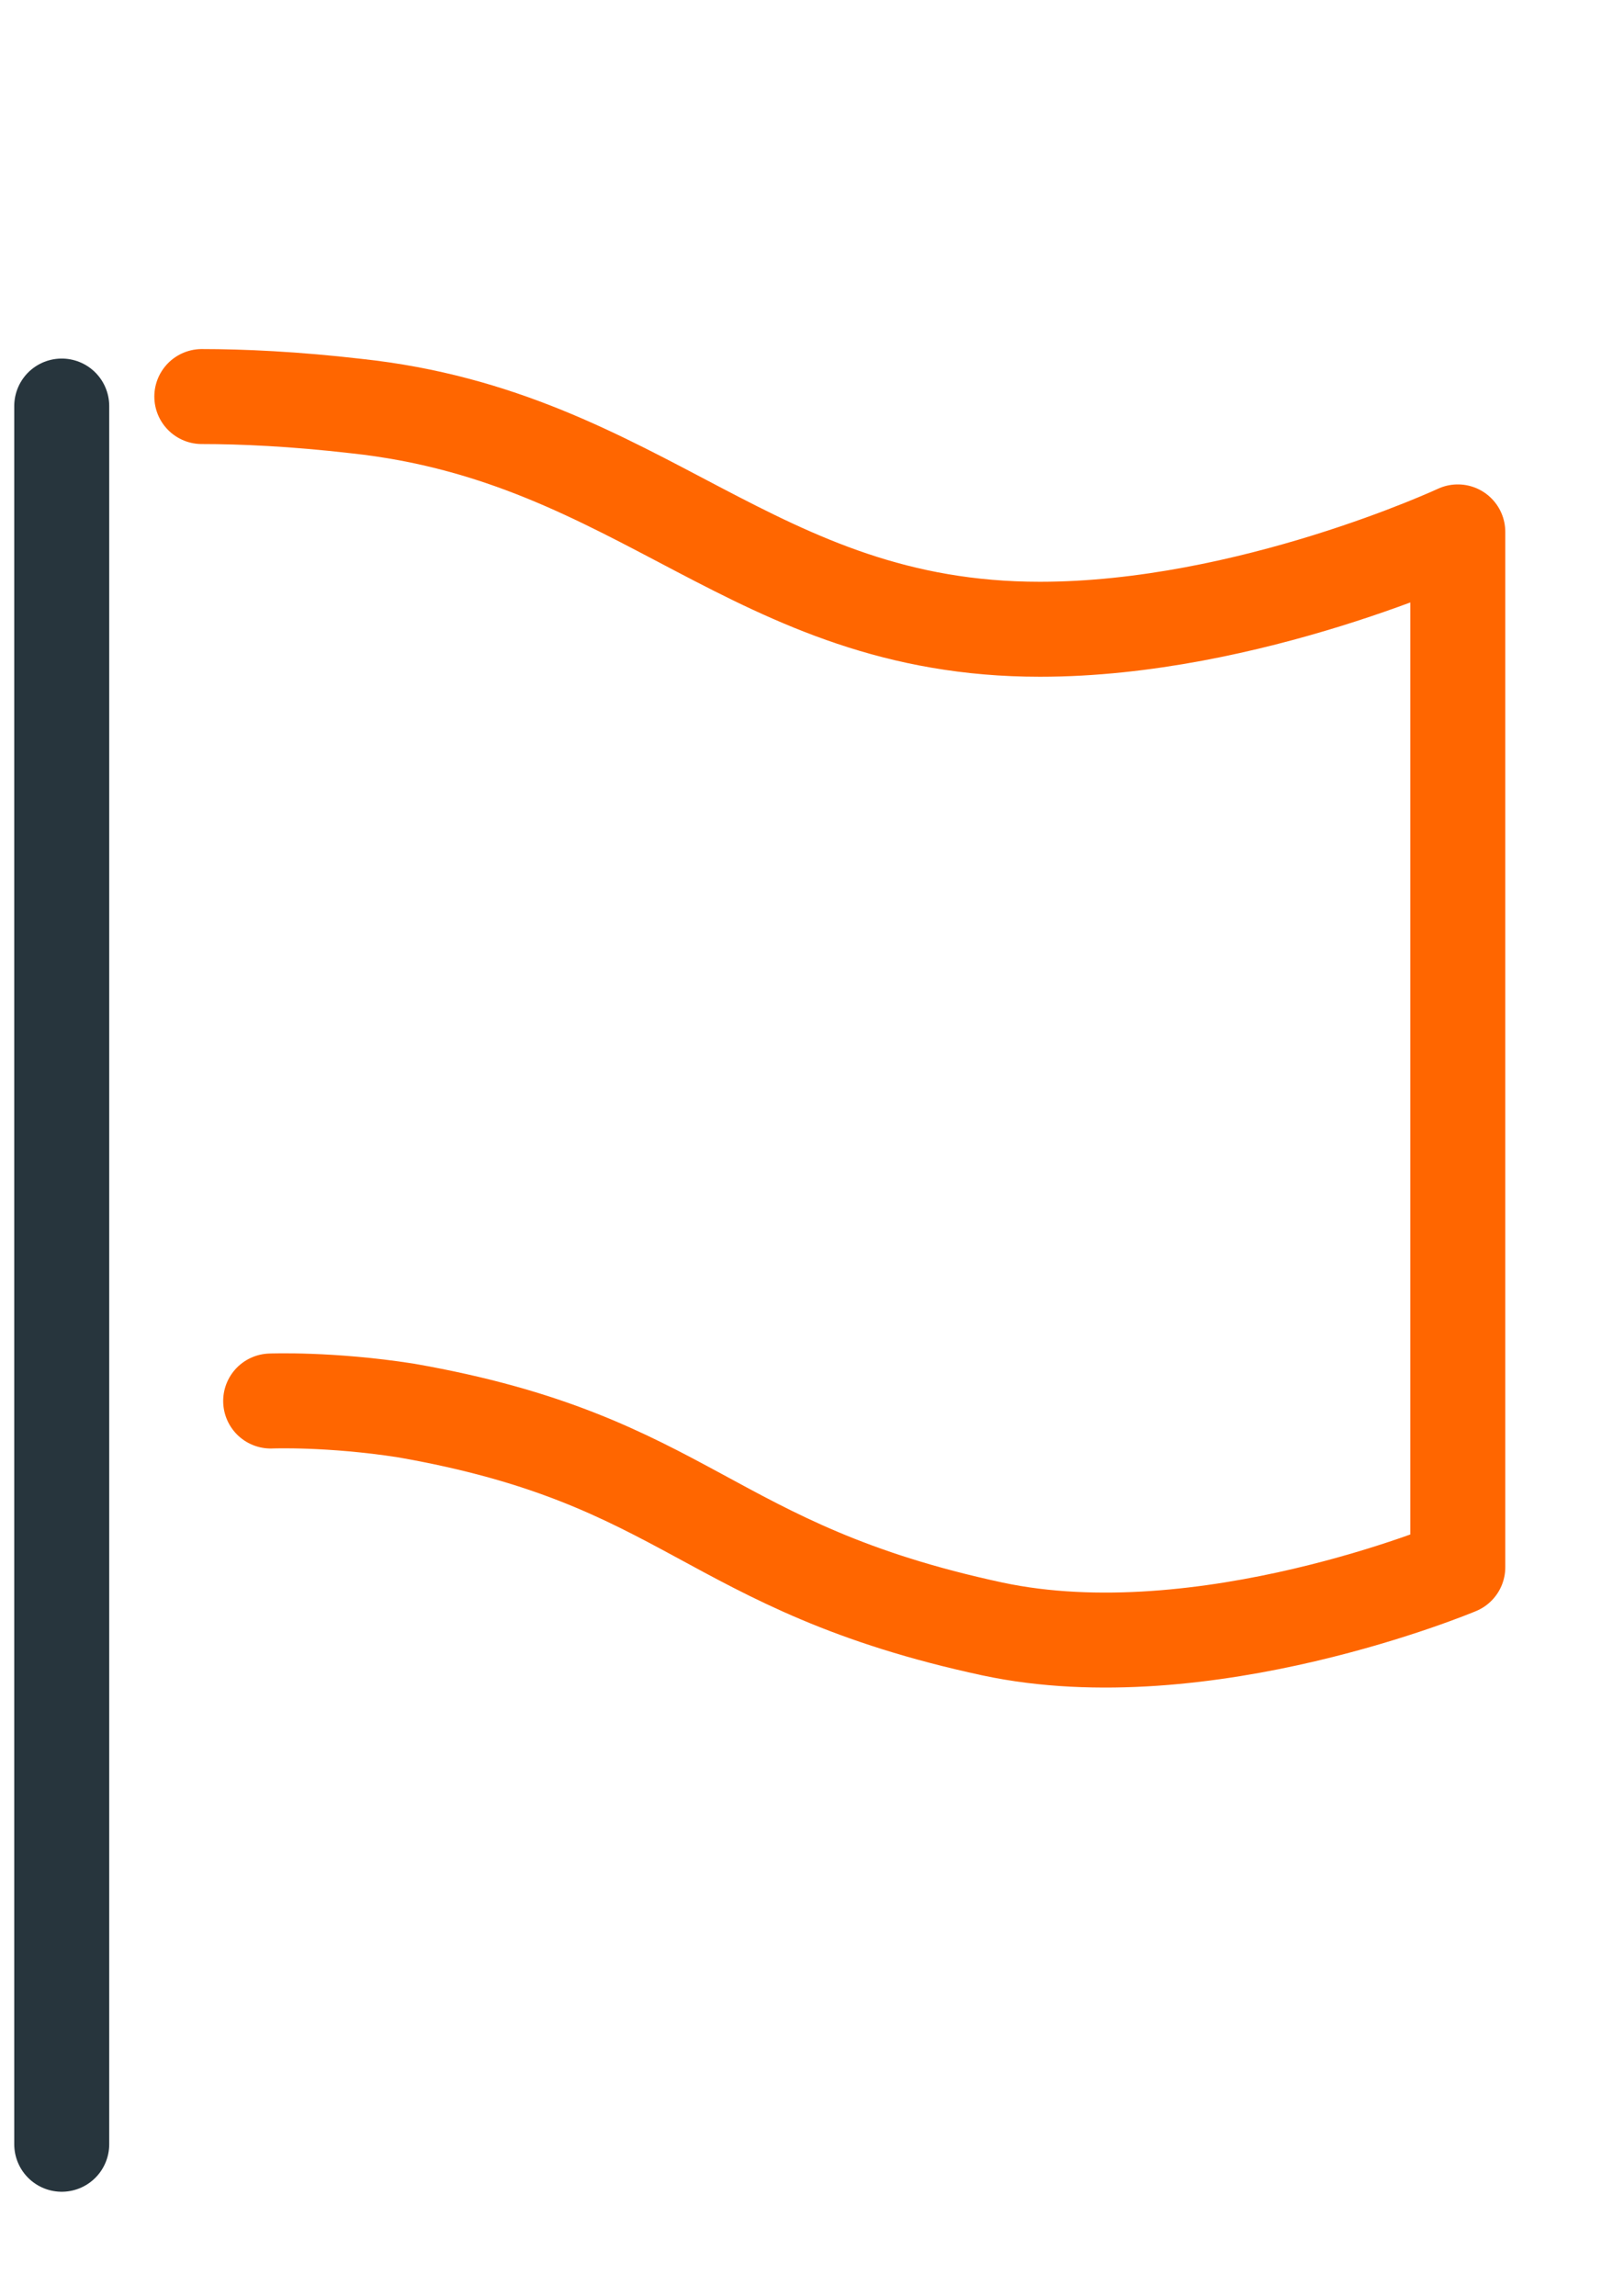
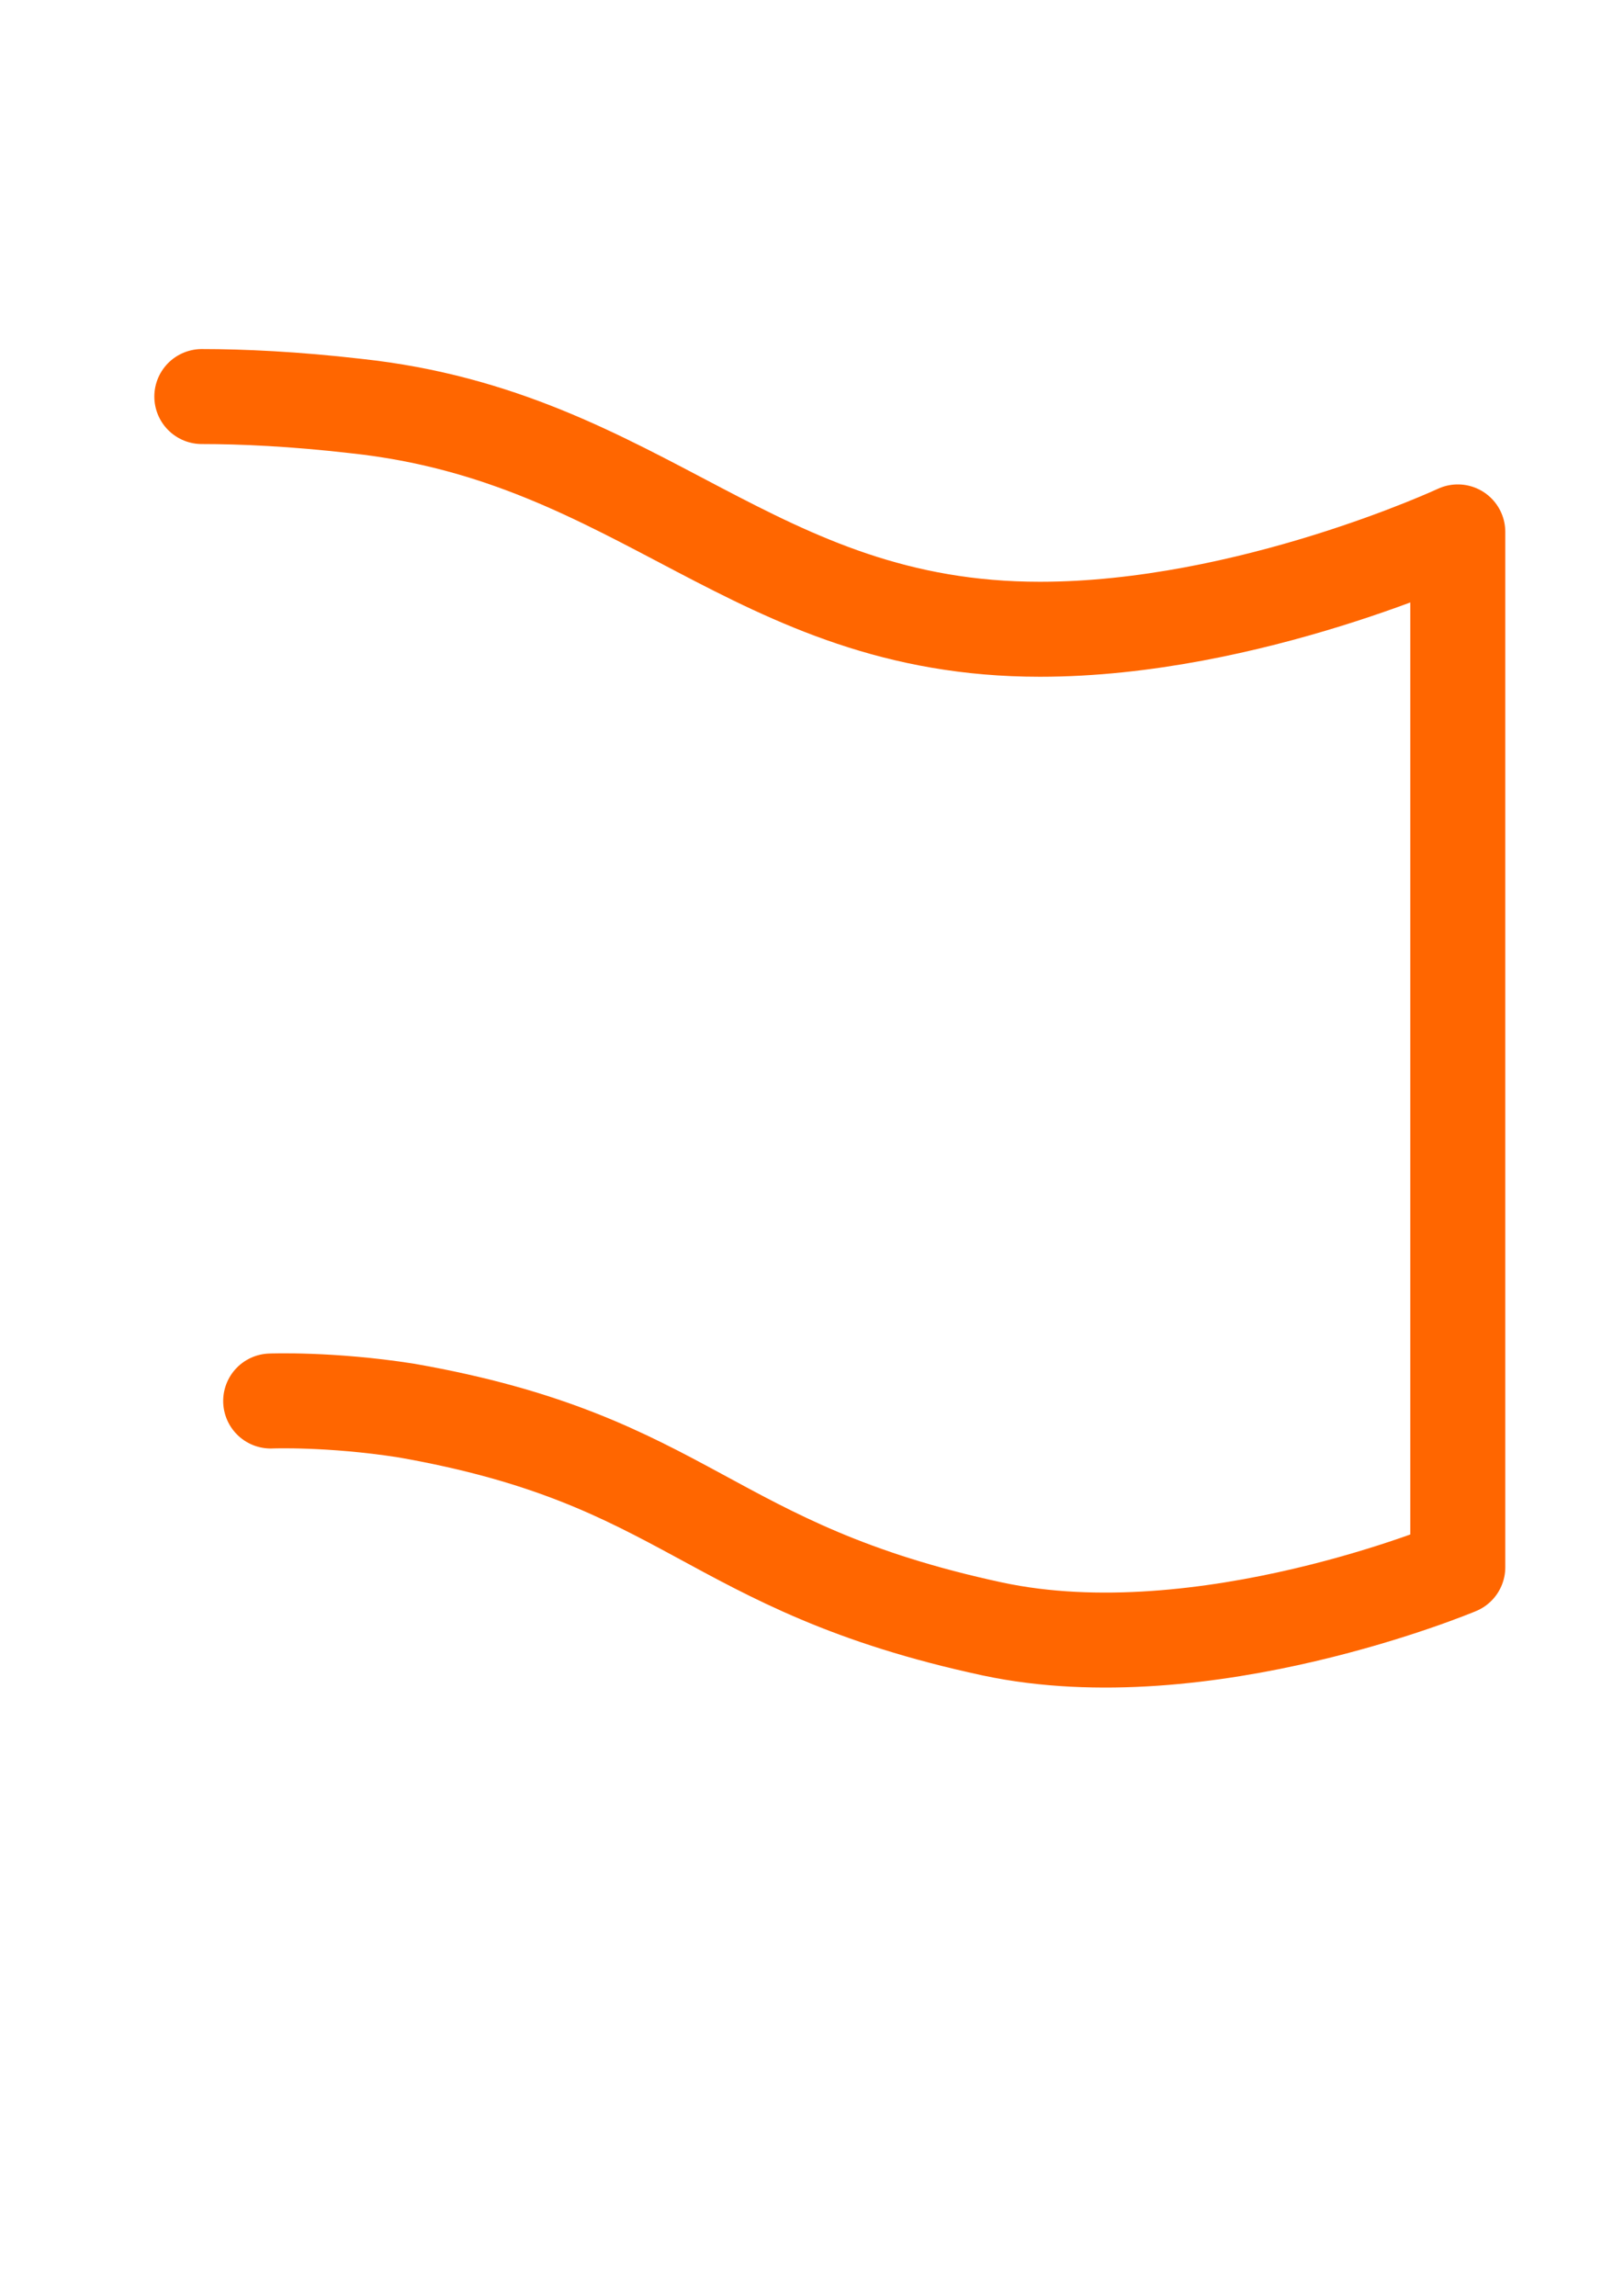
<svg xmlns="http://www.w3.org/2000/svg" version="1.1" id="Layer_1" x="0px" y="0px" viewBox="0 0 68.4 96.7" style="enable-background:new 0 0 68.4 96.7;" xml:space="preserve">
  <style type="text/css">
	.st0{fill:none;stroke:#FF6600;stroke-width:4;stroke-linecap:round;stroke-linejoin:round;stroke-miterlimit:10;}
	.st1{fill:none;stroke:#27353D;stroke-width:4;stroke-linecap:round;stroke-linejoin:round;stroke-miterlimit:10;}
</style>
  <path class="st0" d="M8.5,16.7c1.7,0,3.9,0.1,6.5,0.4c12.1,1.3,16.7,9.4,28.8,9.4c8.8,0,17.6-4.1,17.6-4.1V66c0,0-10.7,4.5-19.6,2.6  c-12.1-2.6-12.7-7.1-24.7-9.2c-3.2-0.5-5.7-0.4-5.7-0.4" />
-   <line class="st1" x1="2.6" y1="90.3" x2="2.6" y2="17.1" />
</svg>